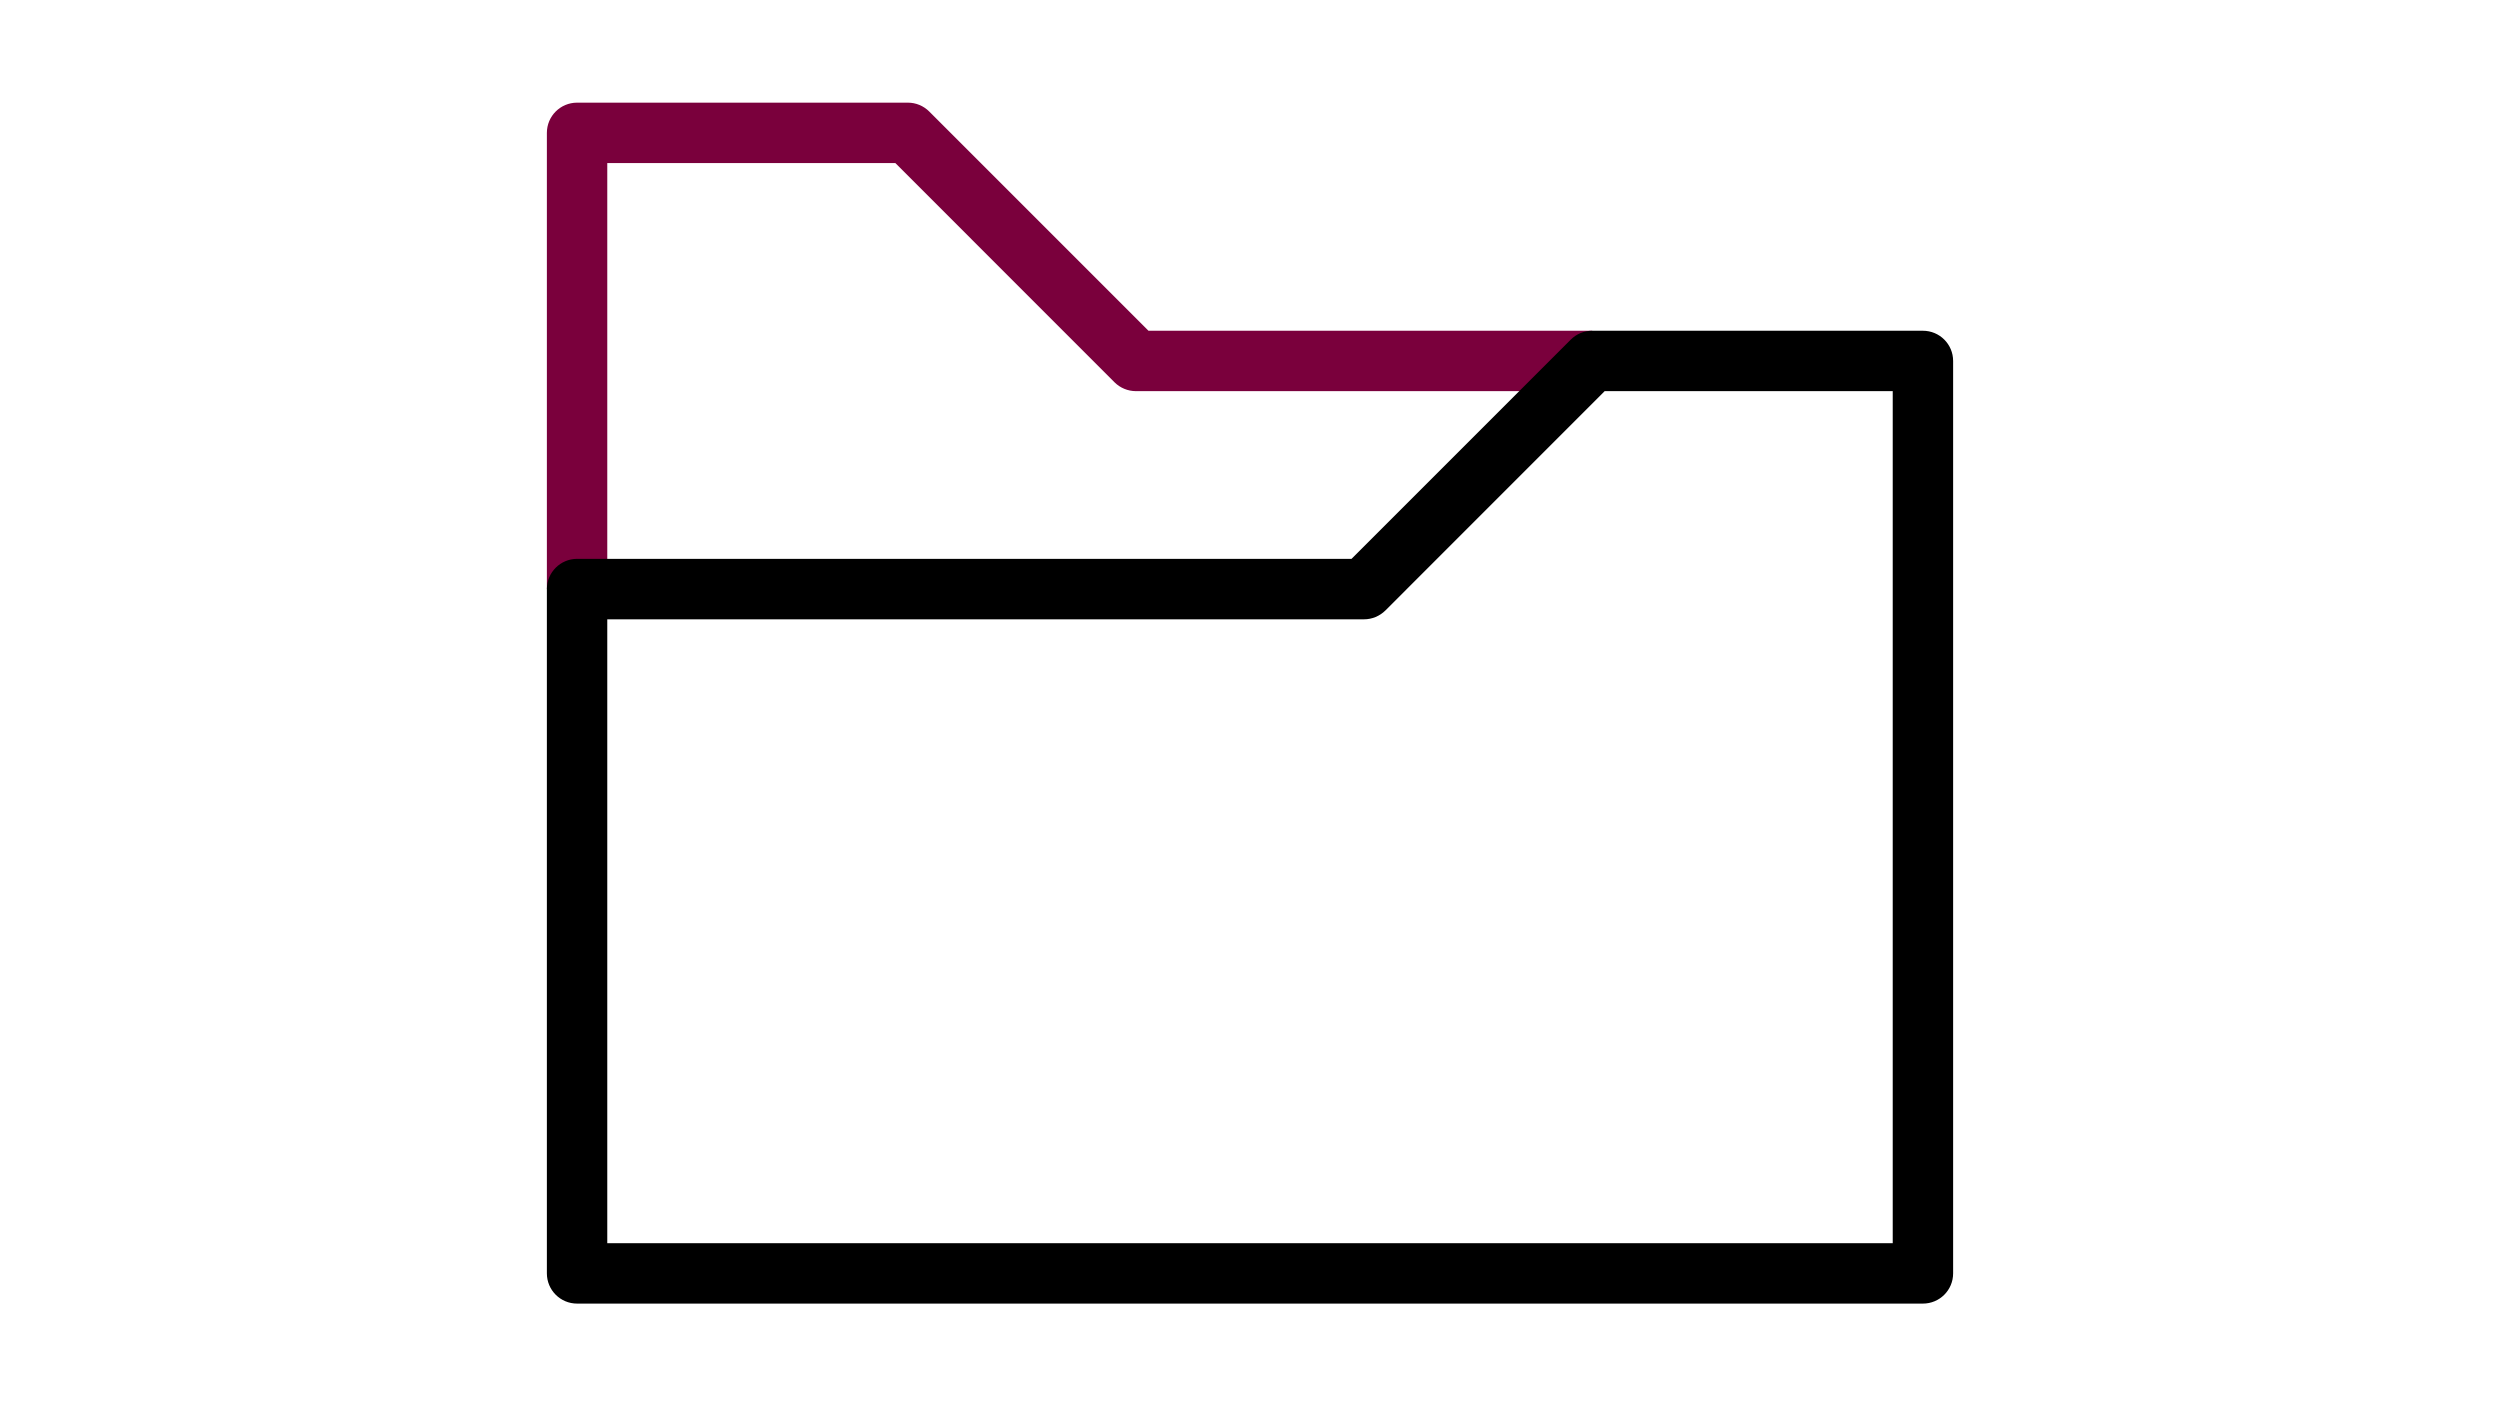
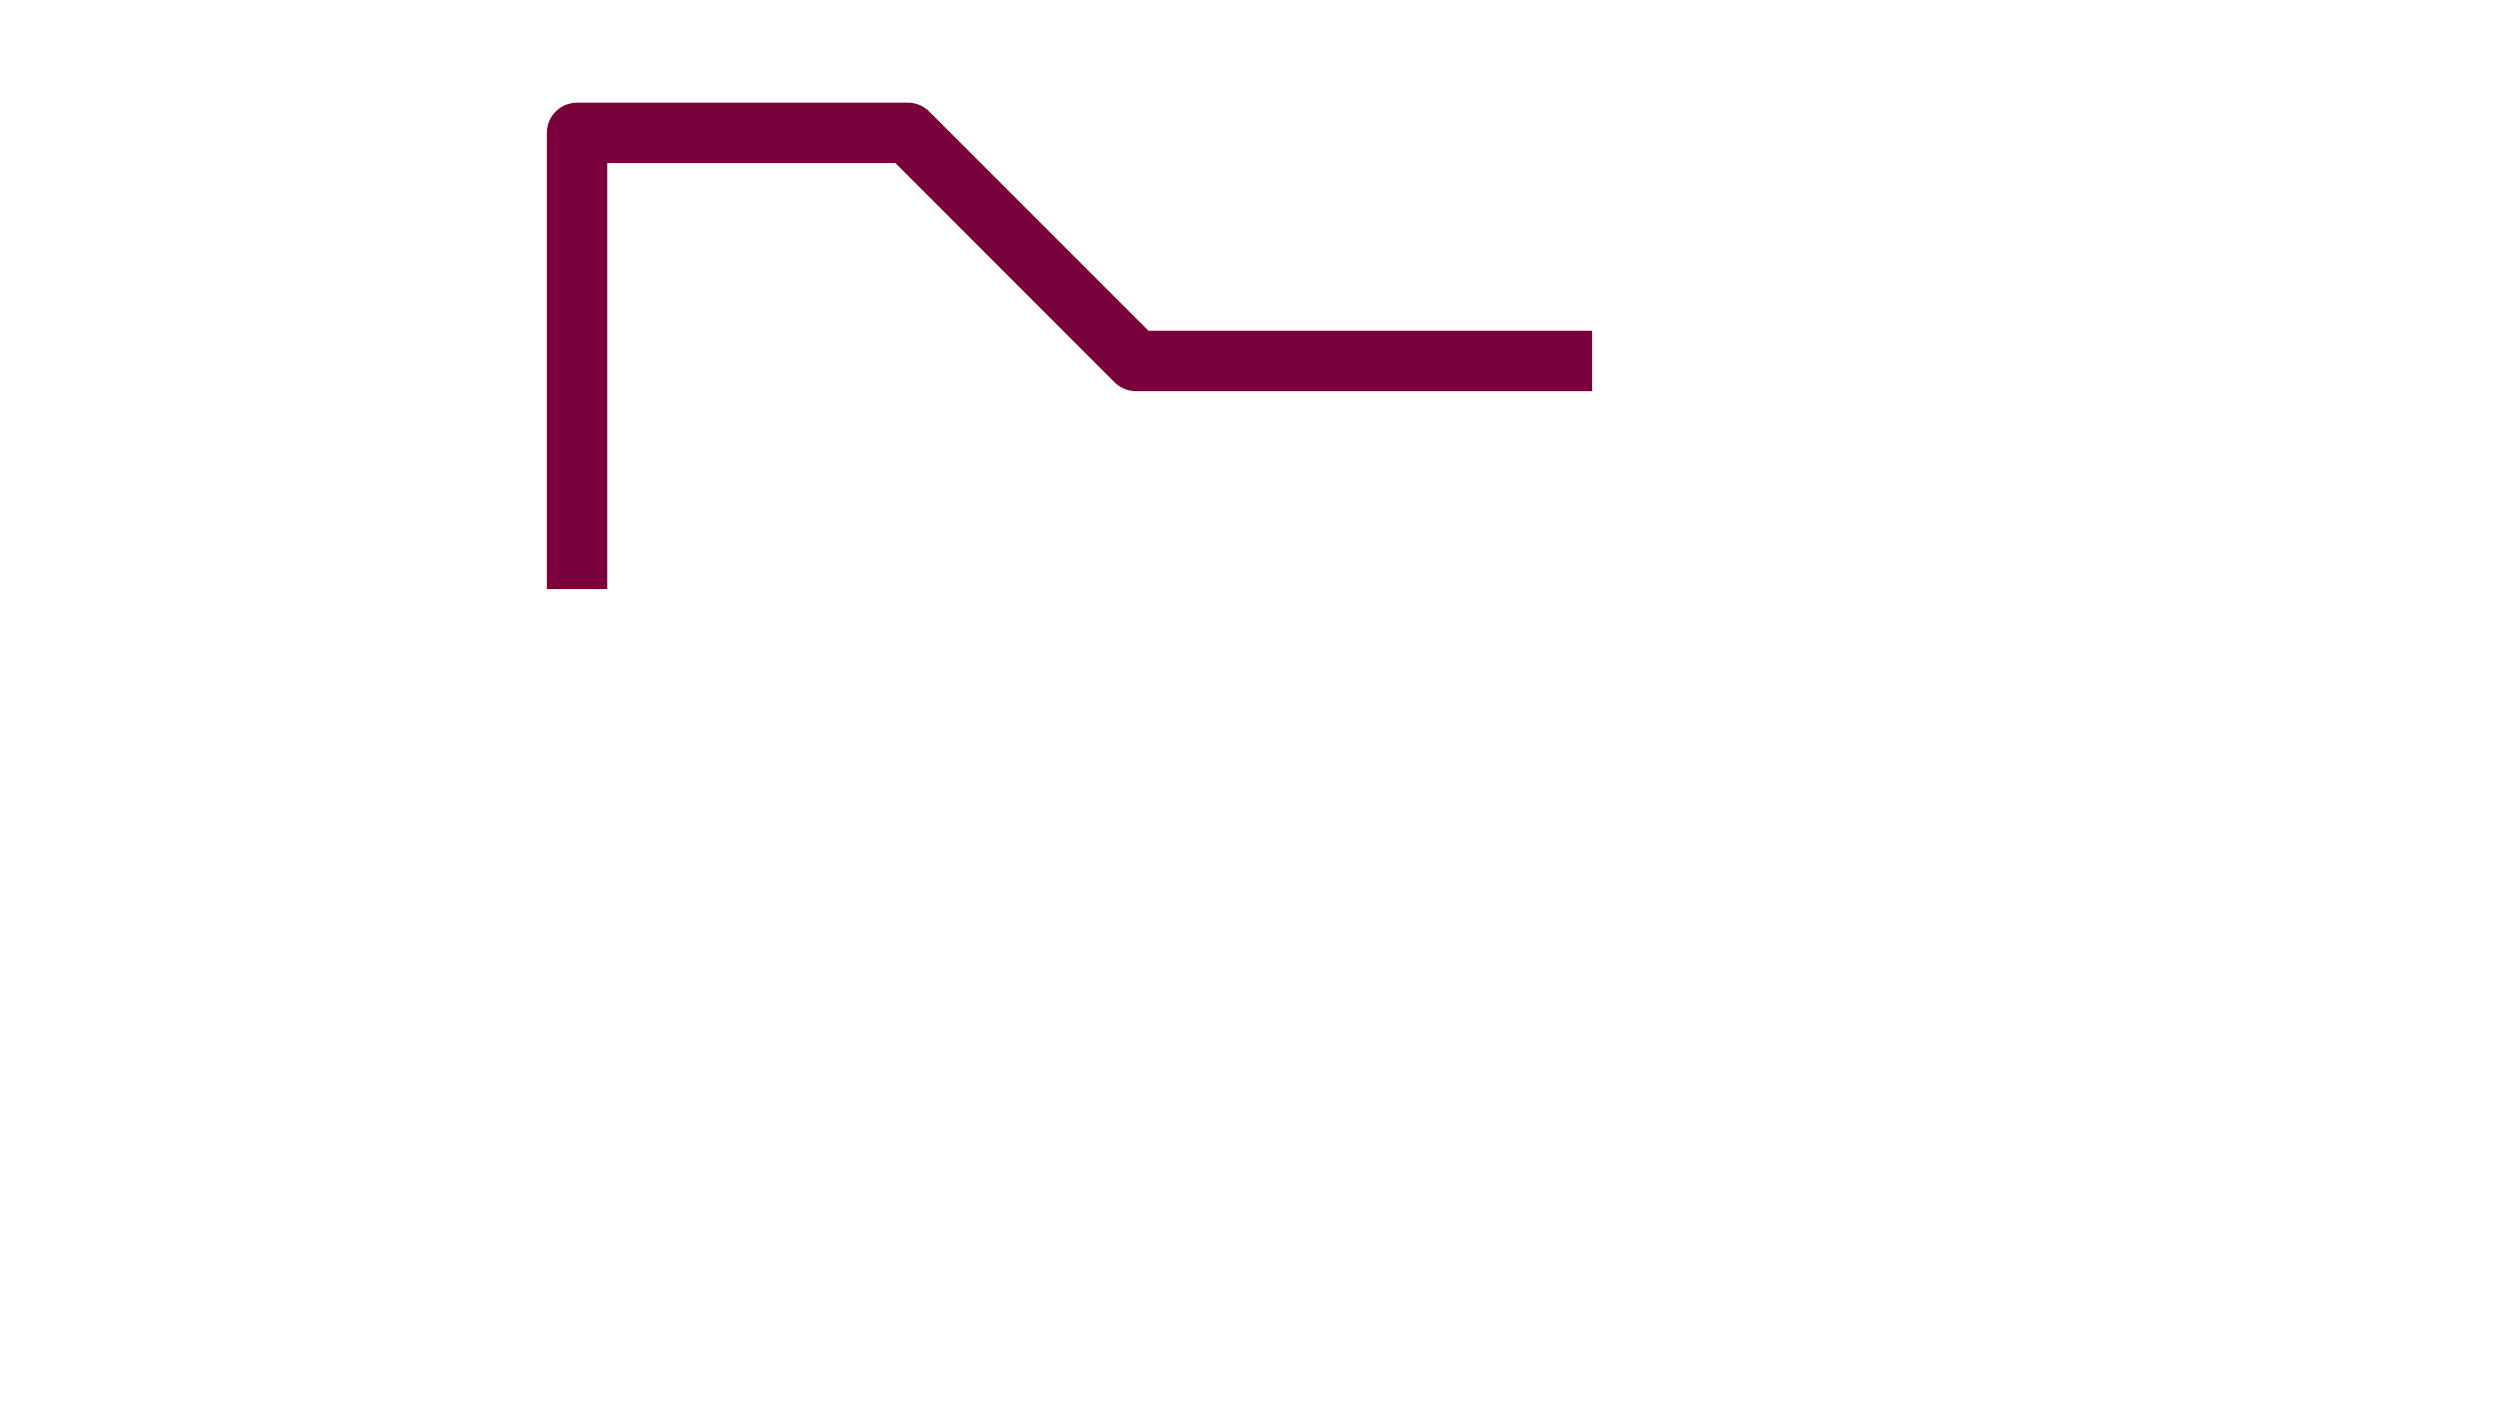
<svg xmlns="http://www.w3.org/2000/svg" width="720" height="405" viewBox="0 0 20 20" fill="none">
  <path d="M0.859 8.378H0V1.89C0 1.652 0.192 1.46 0.43 1.46H5.134C5.248 1.46 5.357 1.505 5.438 1.586L8.556 4.704H14.866V5.563H8.378C8.264 5.563 8.155 5.518 8.074 5.438L4.956 2.319H0.859V8.378Z" fill="#7A003C" />
-   <path d="M19.57 18.54H0.43C0.192 18.54 0 18.348 0 18.11V8.378C0 8.141 0.192 7.948 0.43 7.948H11.444L14.562 4.83C14.643 4.749 14.752 4.704 14.866 4.704H19.57C19.808 4.704 20 4.896 20 5.134V18.11C20 18.348 19.808 18.54 19.57 18.54ZM0.859 17.681H19.141V5.563H15.044L11.926 8.682C11.845 8.762 11.736 8.808 11.622 8.808H0.859V17.681Z" fill="black" />
</svg>